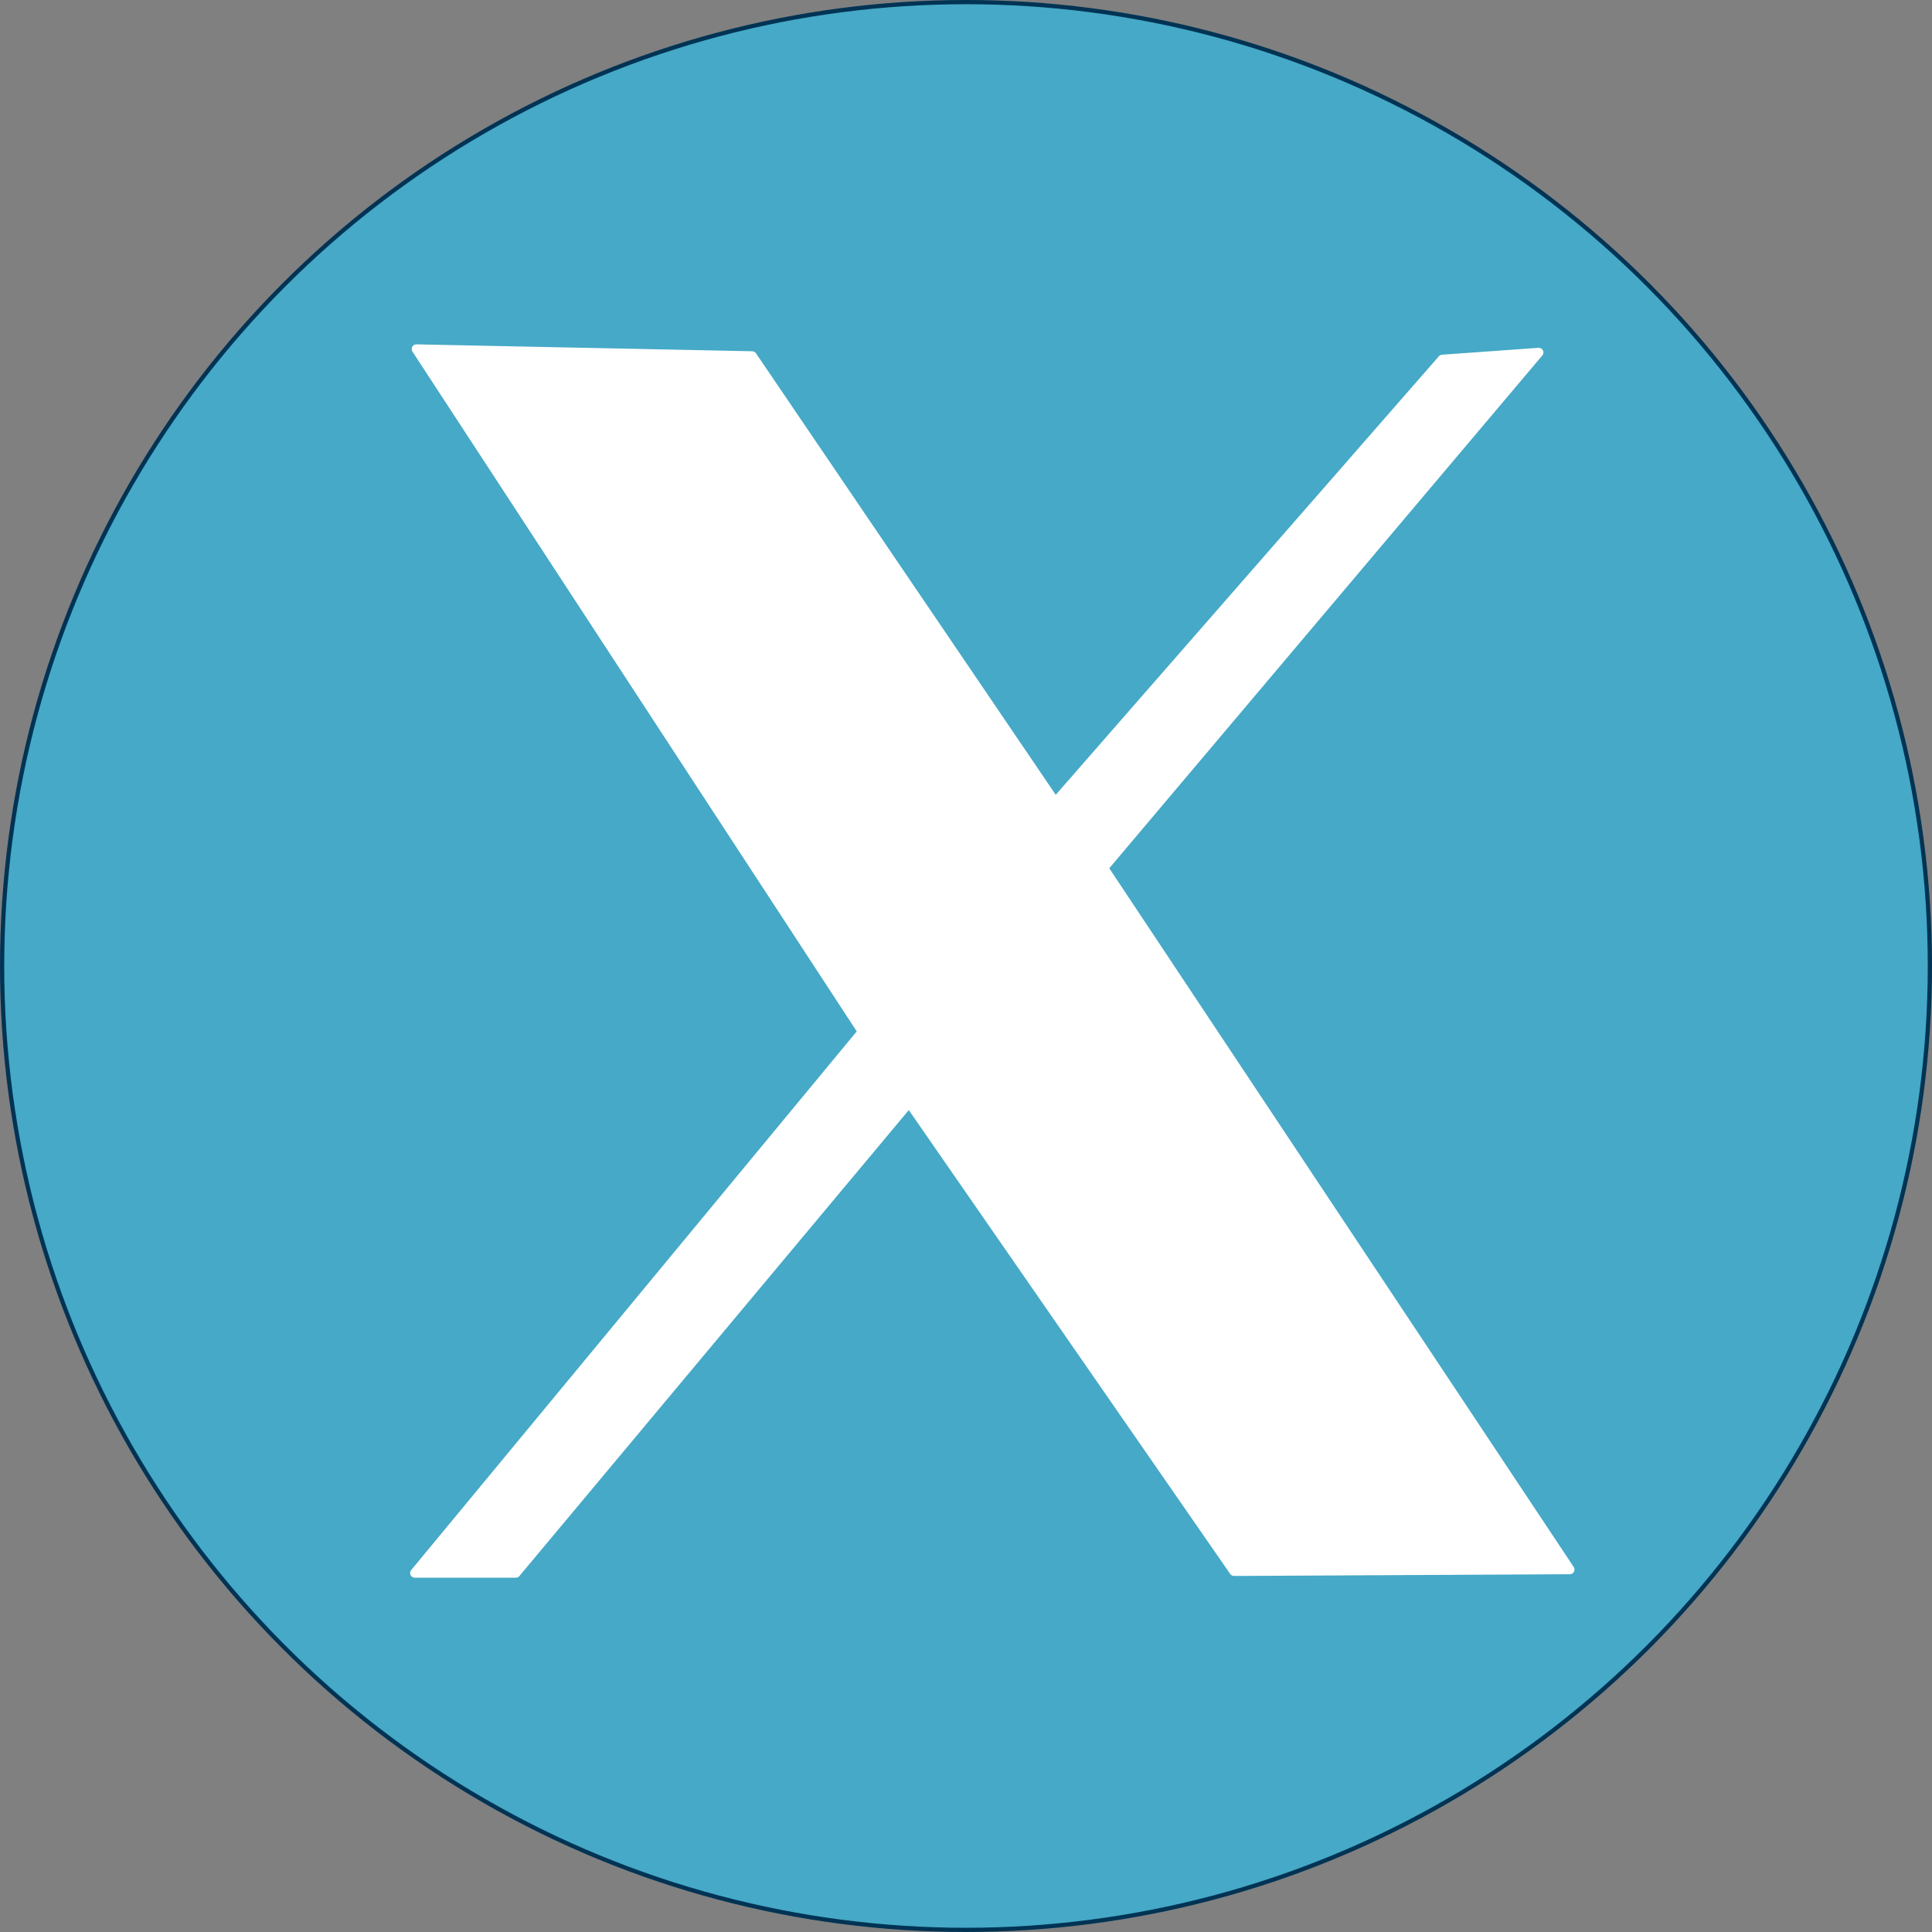
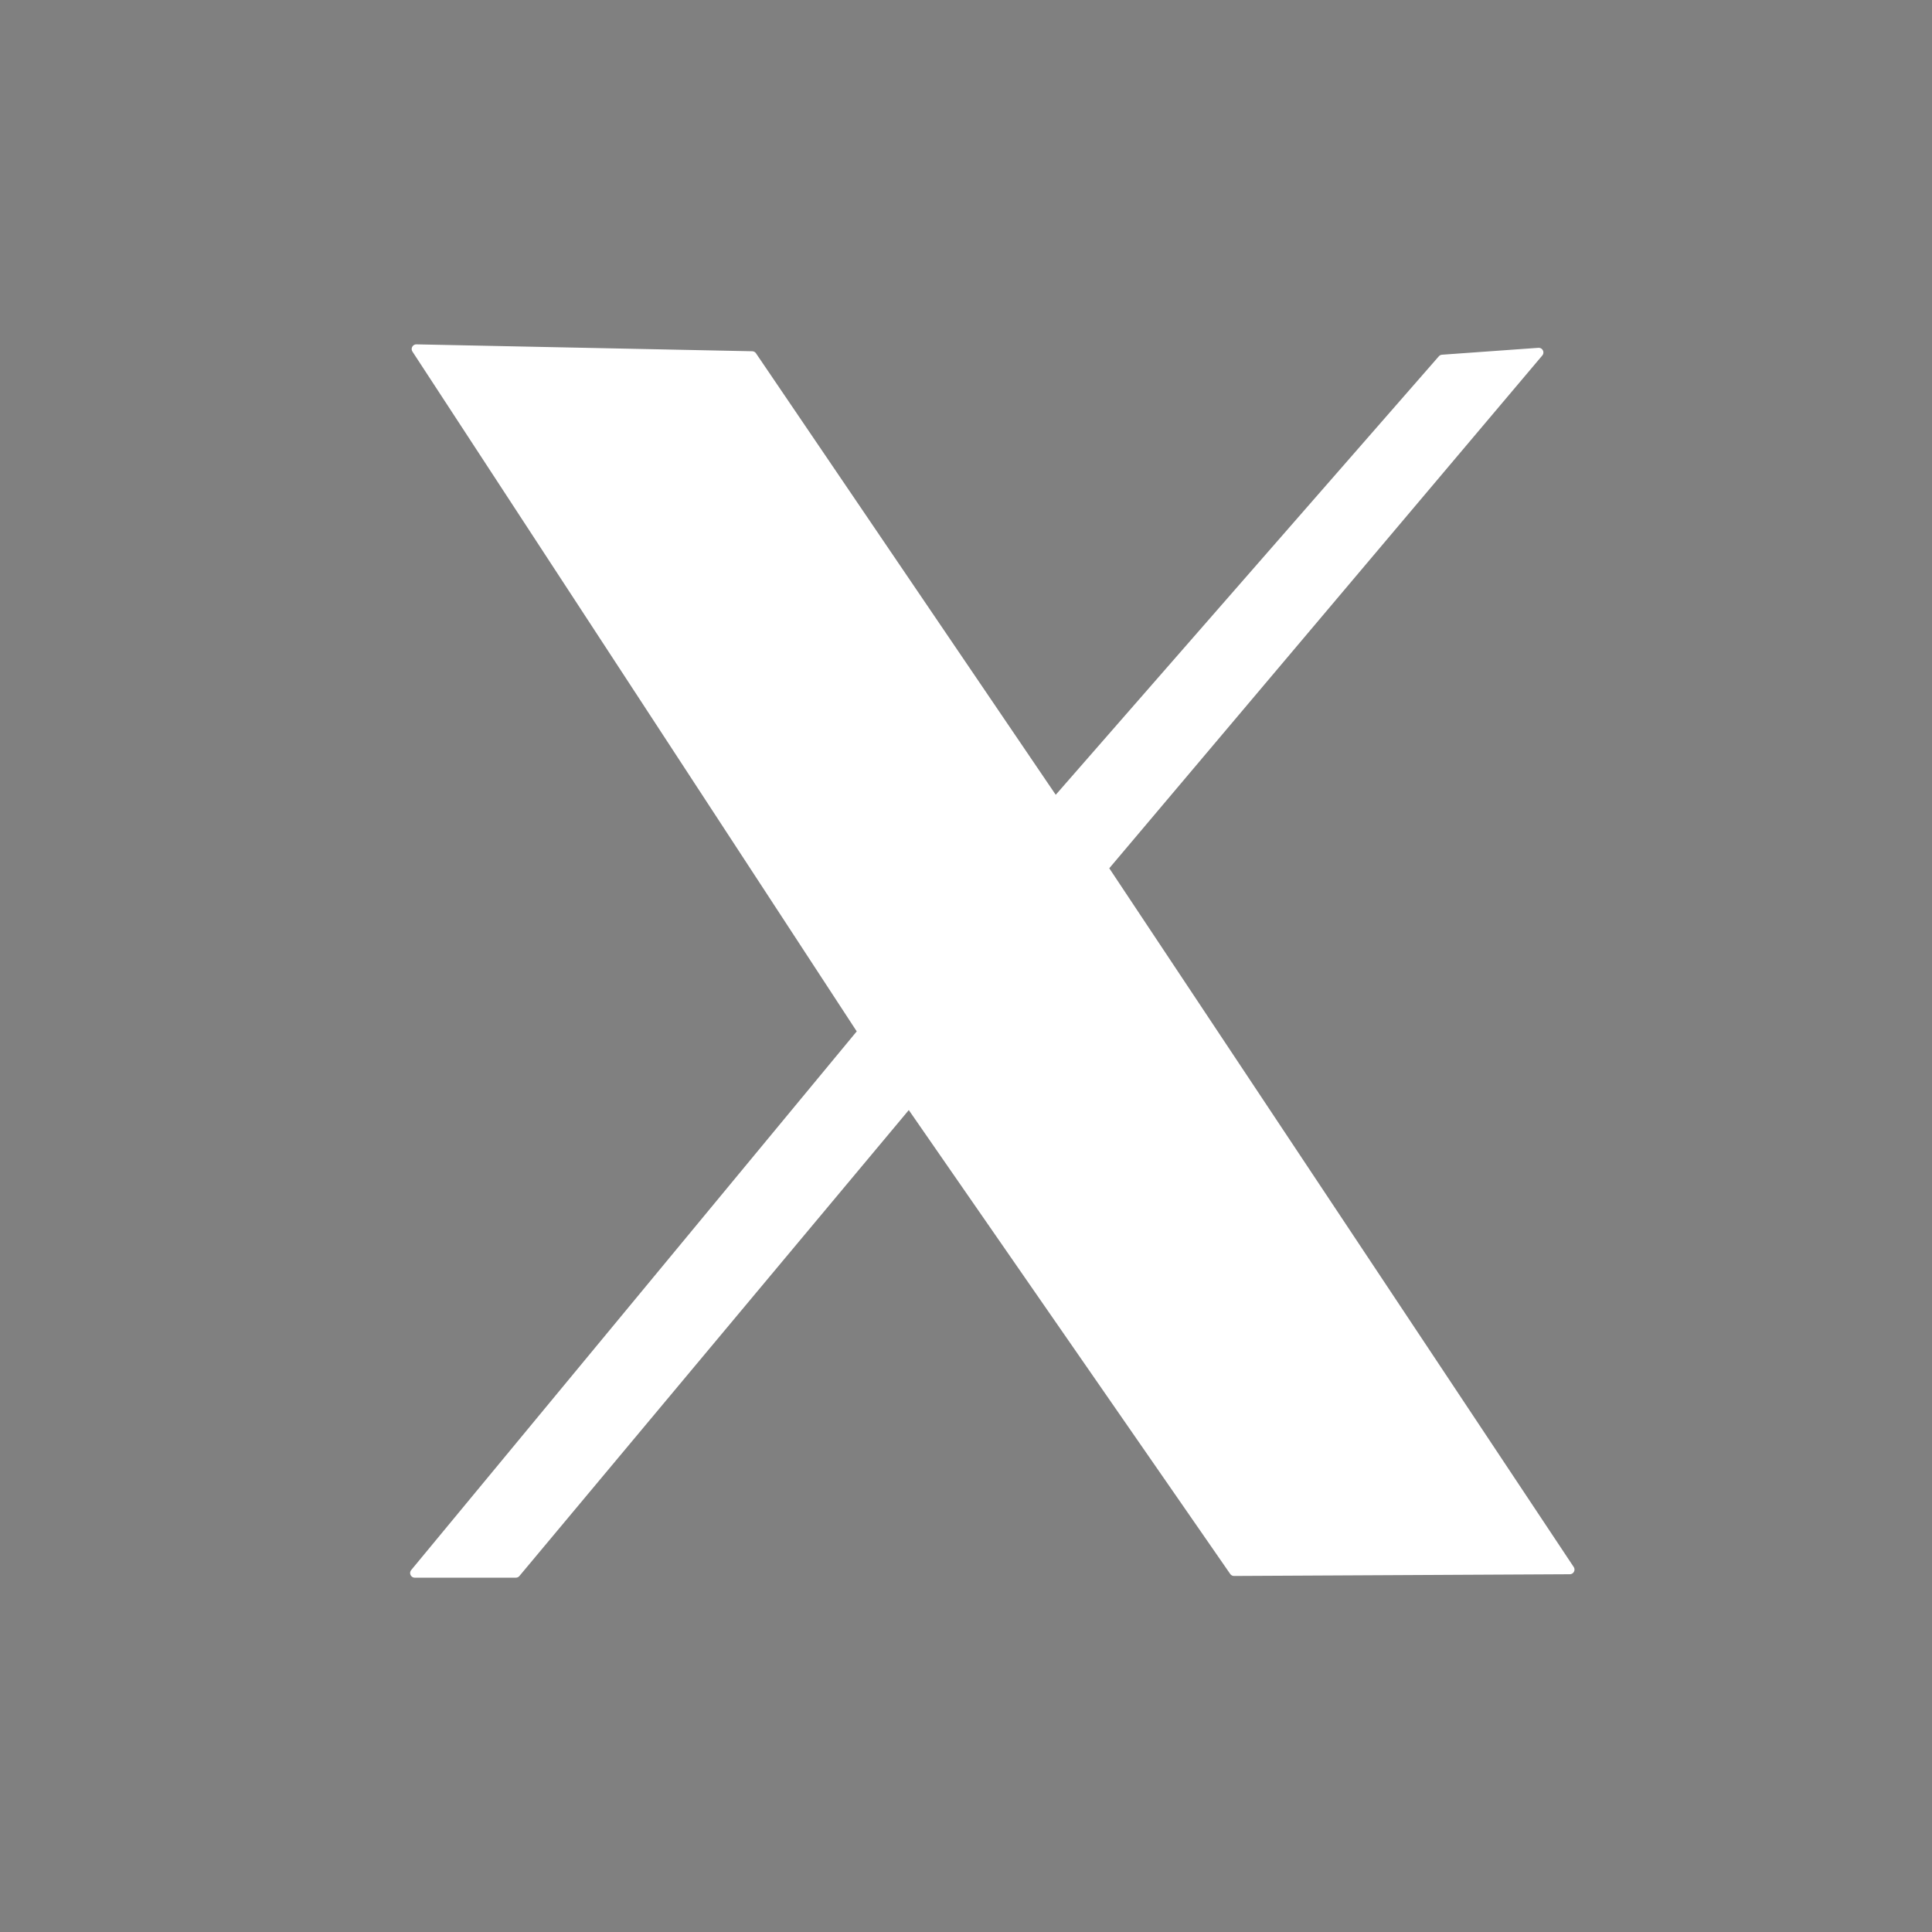
<svg xmlns="http://www.w3.org/2000/svg" xmlns:ns1="http://sodipodi.sourceforge.net/DTD/sodipodi-0.dtd" xmlns:ns2="http://www.inkscape.org/namespaces/inkscape" xmlns:xlink="http://www.w3.org/1999/xlink" width="130mm" height="130mm" viewBox="0 0 130 130" version="1.1" id="svg1" xml:space="preserve" ns1:docname="X_BS.svg" ns2:version="1.3.2 (091e20e, 2023-11-25, custom)">
  <rect x="0" y="0" width="130" height="130" fill="#808080" stroke="none" />
  <ns1:namedview id="namedview1" pagecolor="#ffffff" bordercolor="#000000" borderopacity="0.25" ns2:showpageshadow="2" ns2:pageopacity="0.0" ns2:pagecheckerboard="0" ns2:deskcolor="#d1d1d1" ns2:document-units="mm" ns2:zoom="0.99150696" ns2:cx="234.49155" ns2:cy="286.93697" ns2:window-width="1920" ns2:window-height="1001" ns2:window-x="-9" ns2:window-y="-9" ns2:window-maximized="1" ns2:current-layer="layer1" />
  <defs id="defs1">
    <linearGradient id="swatch3" ns2:swatch="solid">
      <stop style="stop-color:#ffffff;stop-opacity:1;" offset="0" id="stop3" />
    </linearGradient>
    <linearGradient id="swatch13">
      <stop style="stop-color:#003354;stop-opacity:1;" offset="0" id="stop13" />
    </linearGradient>
    <linearGradient id="swatch12">
      <stop style="stop-color:#003354;stop-opacity:0;" offset="0" id="stop12" />
    </linearGradient>
    <linearGradient id="swatch11">
      <stop style="stop-color:#005419;stop-opacity:0;" offset="0" id="stop11" />
    </linearGradient>
    <color-profile name="Agfa-:-Swop-Standard" xlink:href="../../../Windows/system32/spool/drivers/color/RSWOP.icm" id="color-profile1" />
    <linearGradient id="swatch1">
      <stop style="stop-color:#ffffff;stop-opacity:1;" offset="0" id="stop1" />
    </linearGradient>
  </defs>
  <g ns2:label="Capa 1" ns2:groupmode="layer" id="layer1" transform="translate(-41.38,-64.023)">
-     <ellipse style="fill:#45a9c7;fill-opacity:1;fill-rule:evenodd;stroke:#003354;stroke-width:0.284;stroke-linejoin:round;paint-order:markers fill stroke" id="path1" cx="106.38" cy="129.023" rx="64.858" ry="64.858" />
    <path style="fill:#ffffff;fill-opacity:1;fill-rule:evenodd;stroke:#ffffff;stroke-width:0.628;stroke-opacity:1;stroke-dasharray:none;stroke-linejoin:round" d="m 69.395,87.508 22.594,0.464 20.398,30.044 26.046,-29.812 6.485,-0.464 -29.289,34.684 31.381,47.212 -22.594,0.116 -21.862,-31.552 -26.465,31.668 H 69.291 l 30.126,-36.424 z" id="path1-3" />
  </g>
</svg>